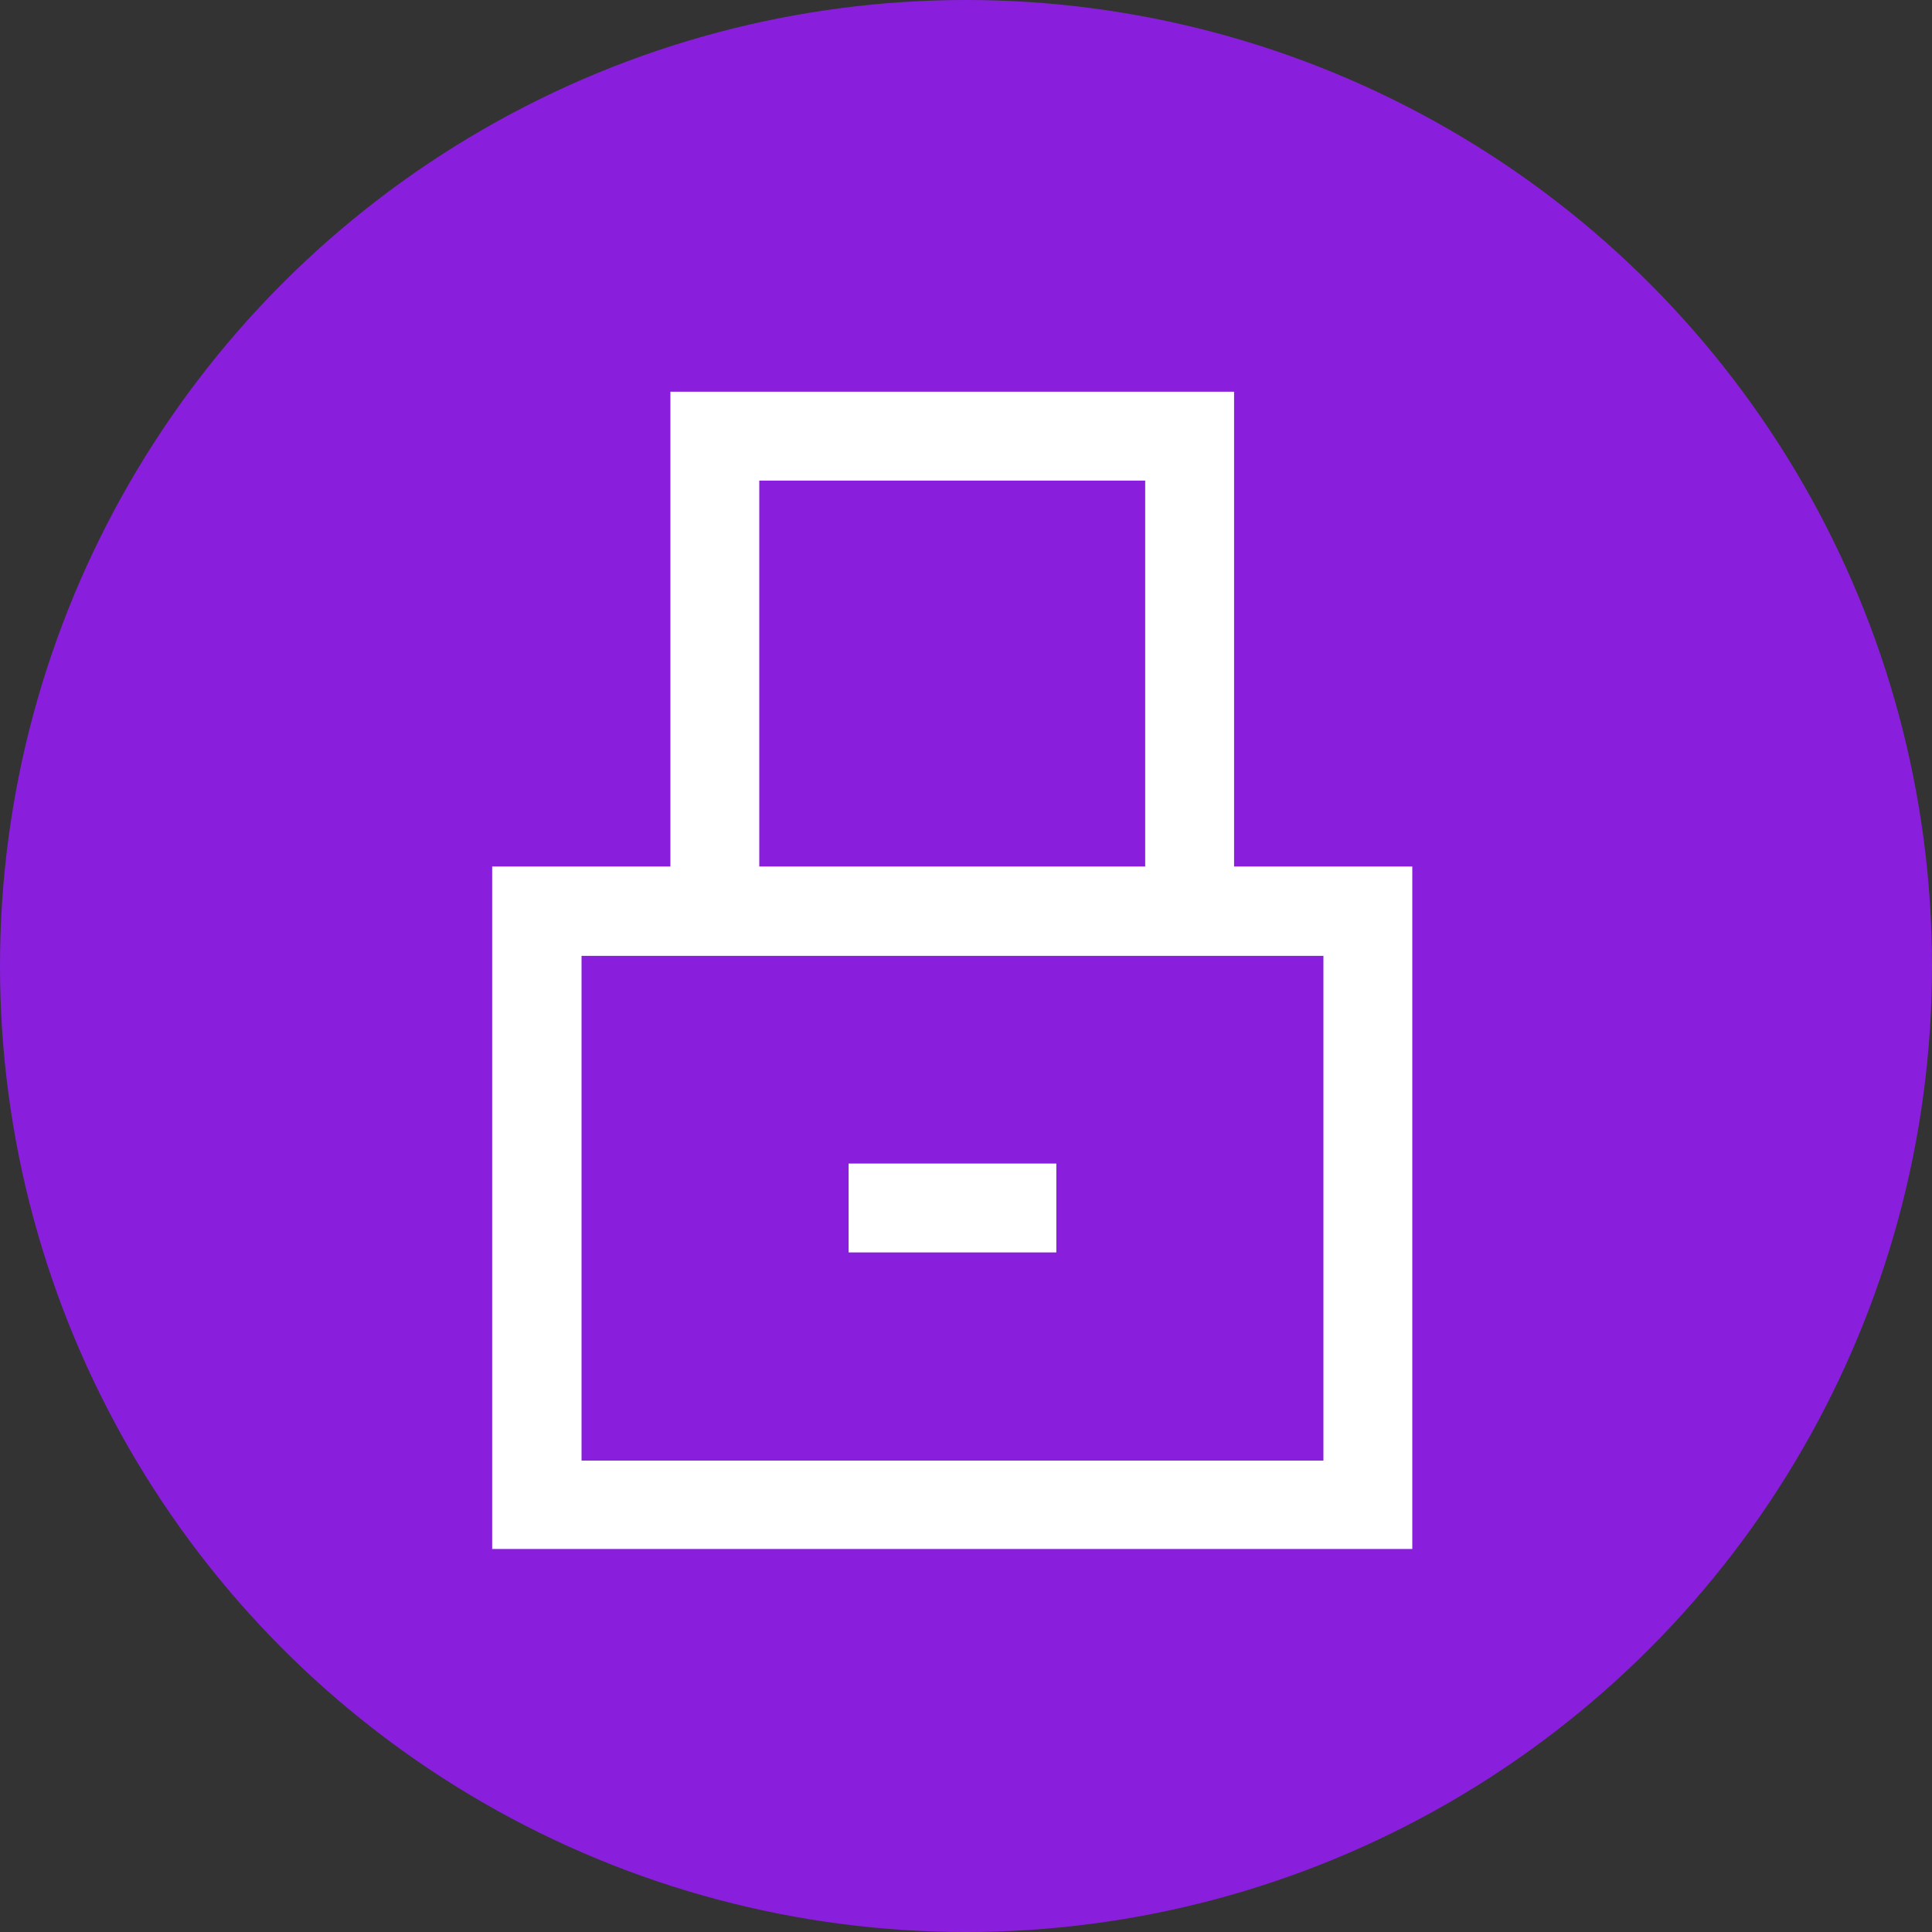
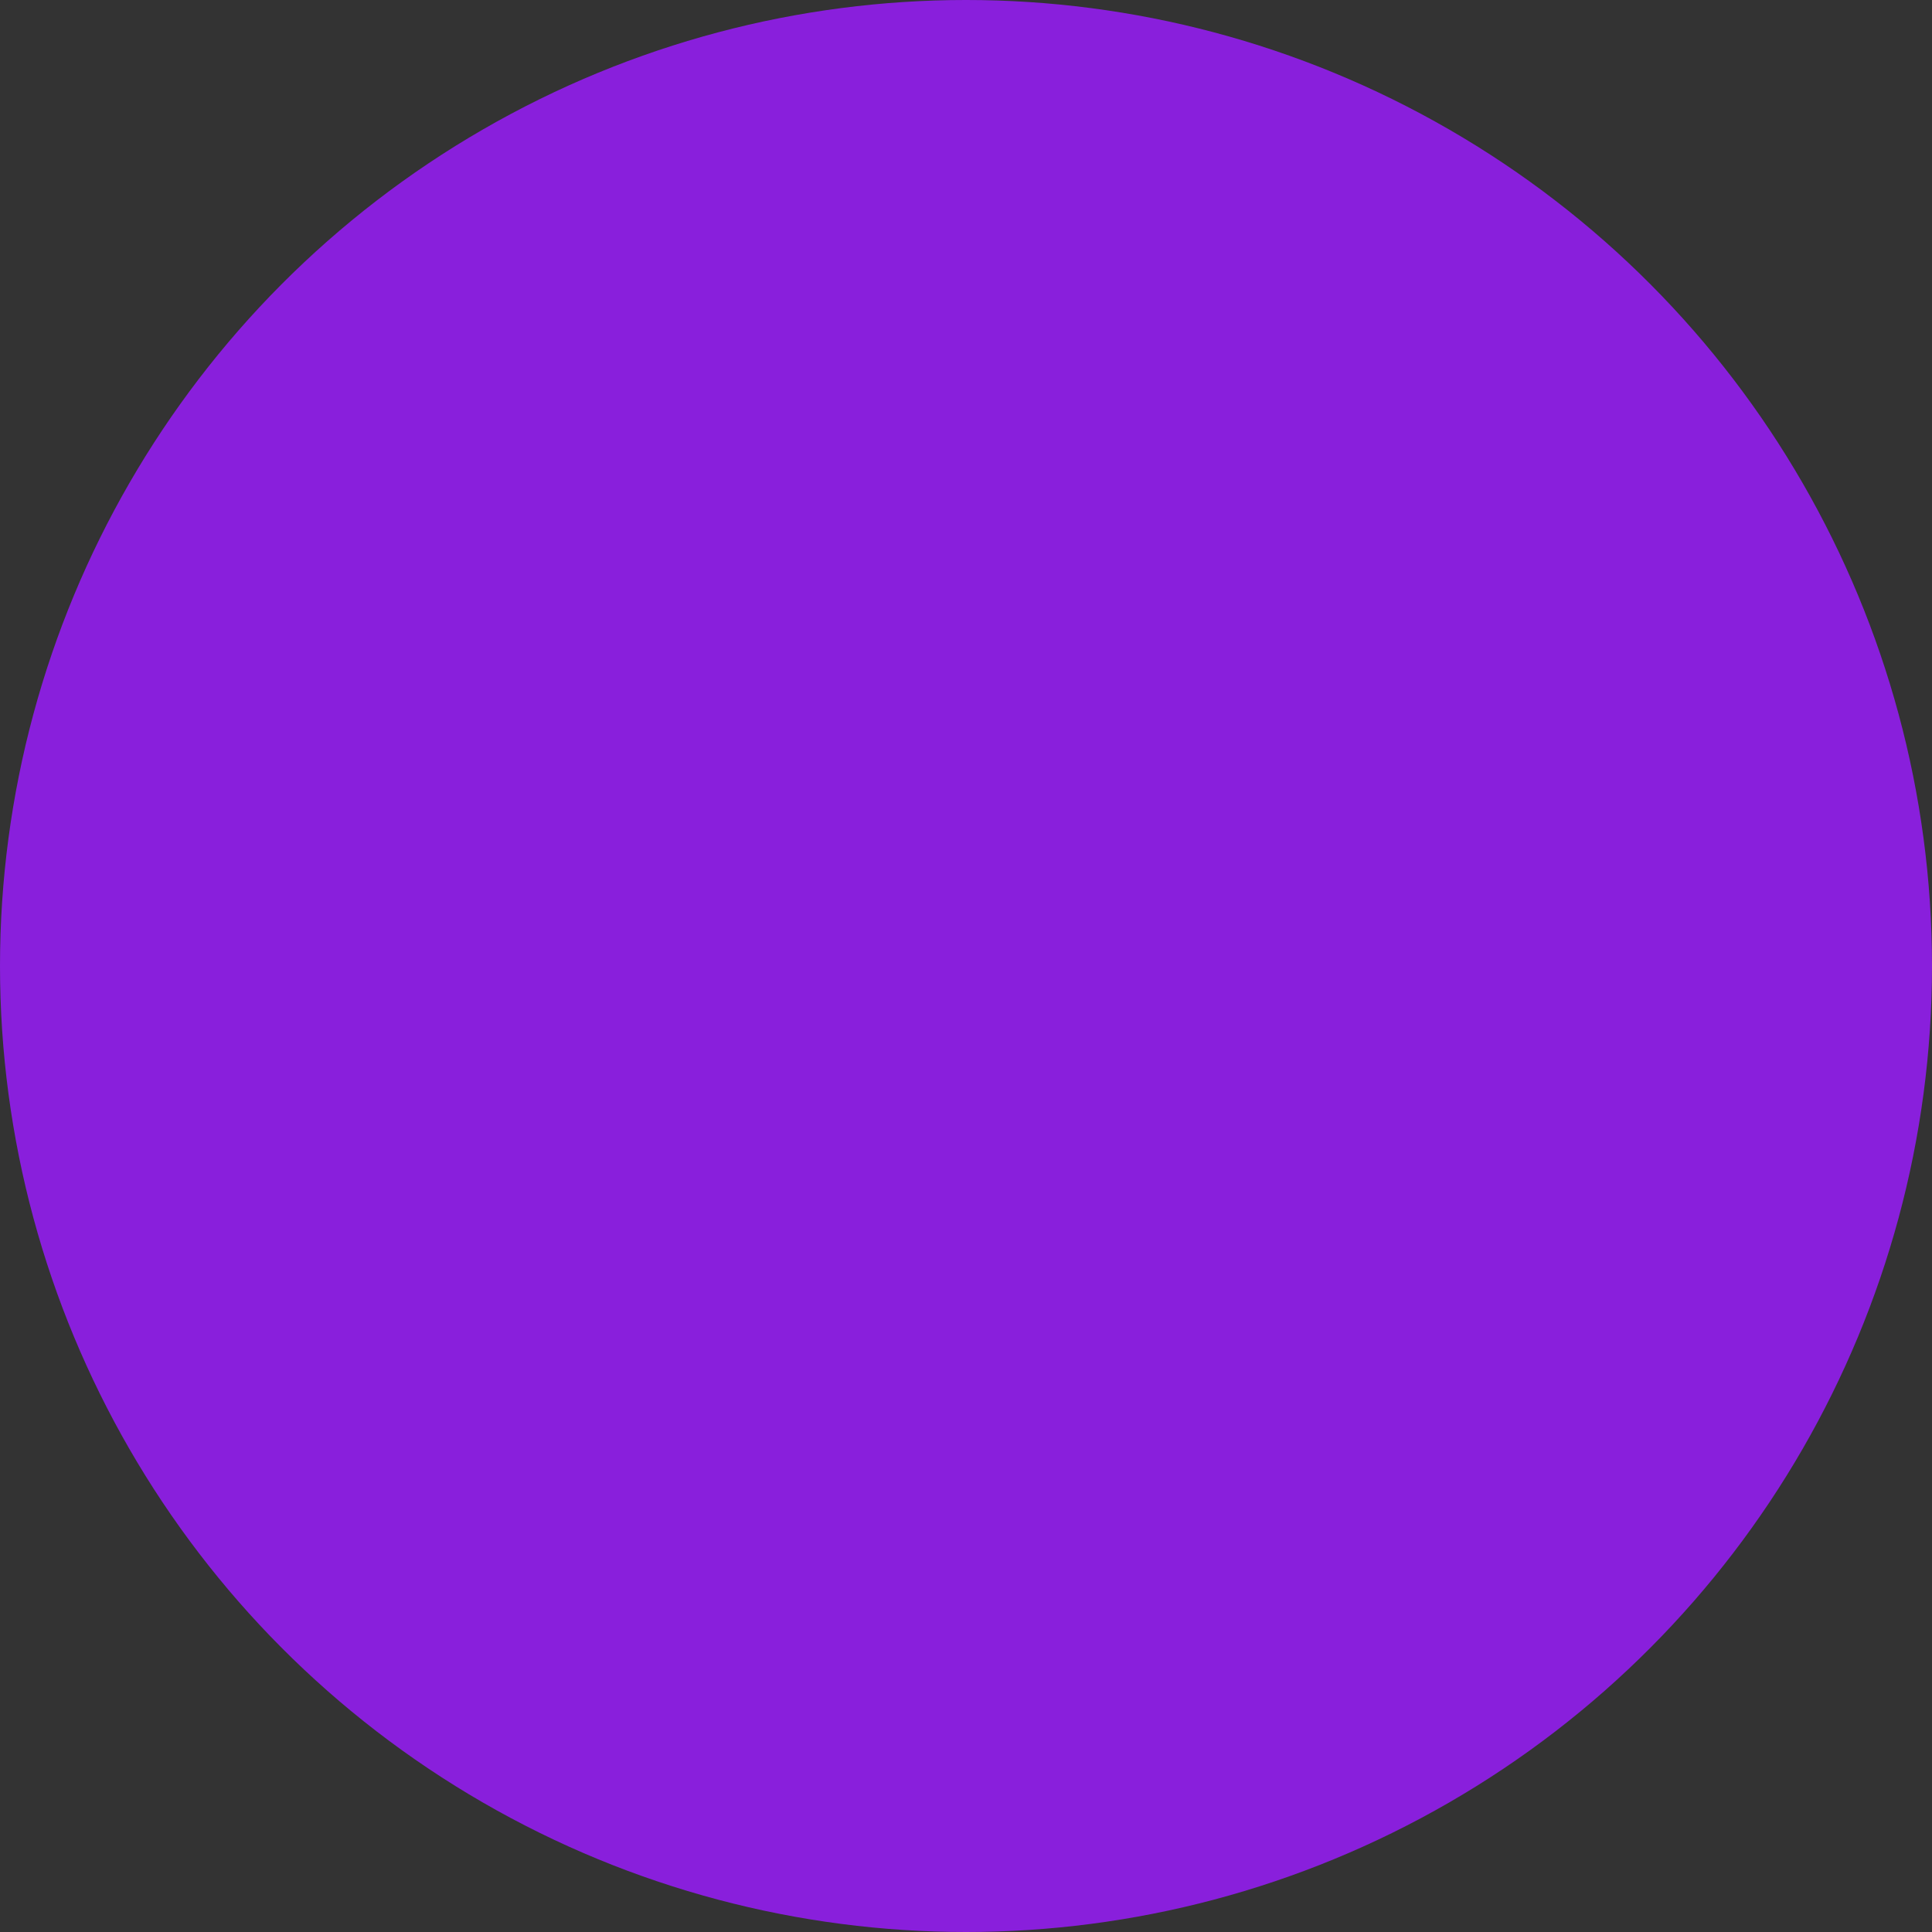
<svg xmlns="http://www.w3.org/2000/svg" id="Layer_1" viewBox="0 0 40 40">
  <rect x="0" y="0" width="40" height="40" fill="#333333" stroke="none" />
  <defs>
    <style>
      .cls-1 {
        fill-rule: evenodd;
      }

      .cls-1, .cls-2 {
        fill: #fff;
      }

      .cls-3 {
        fill: #891fdc;
      }
    </style>
  </defs>
  <circle class="cls-3" cx="20" cy="20" r="20" />
-   <path class="cls-2" d="M17.57,24.09h4.3v1.84h-4.3v-1.84Z" />
-   <path class="cls-1" d="M25.56,8.11h-11.68v9.83h-3.69v14.13h19.05v-14.13h-3.69v-9.83ZM23.71,17.94v-7.99h-7.99v7.99h7.99ZM12.04,19.79v10.45h15.36v-10.45h-15.36Z" />
</svg>